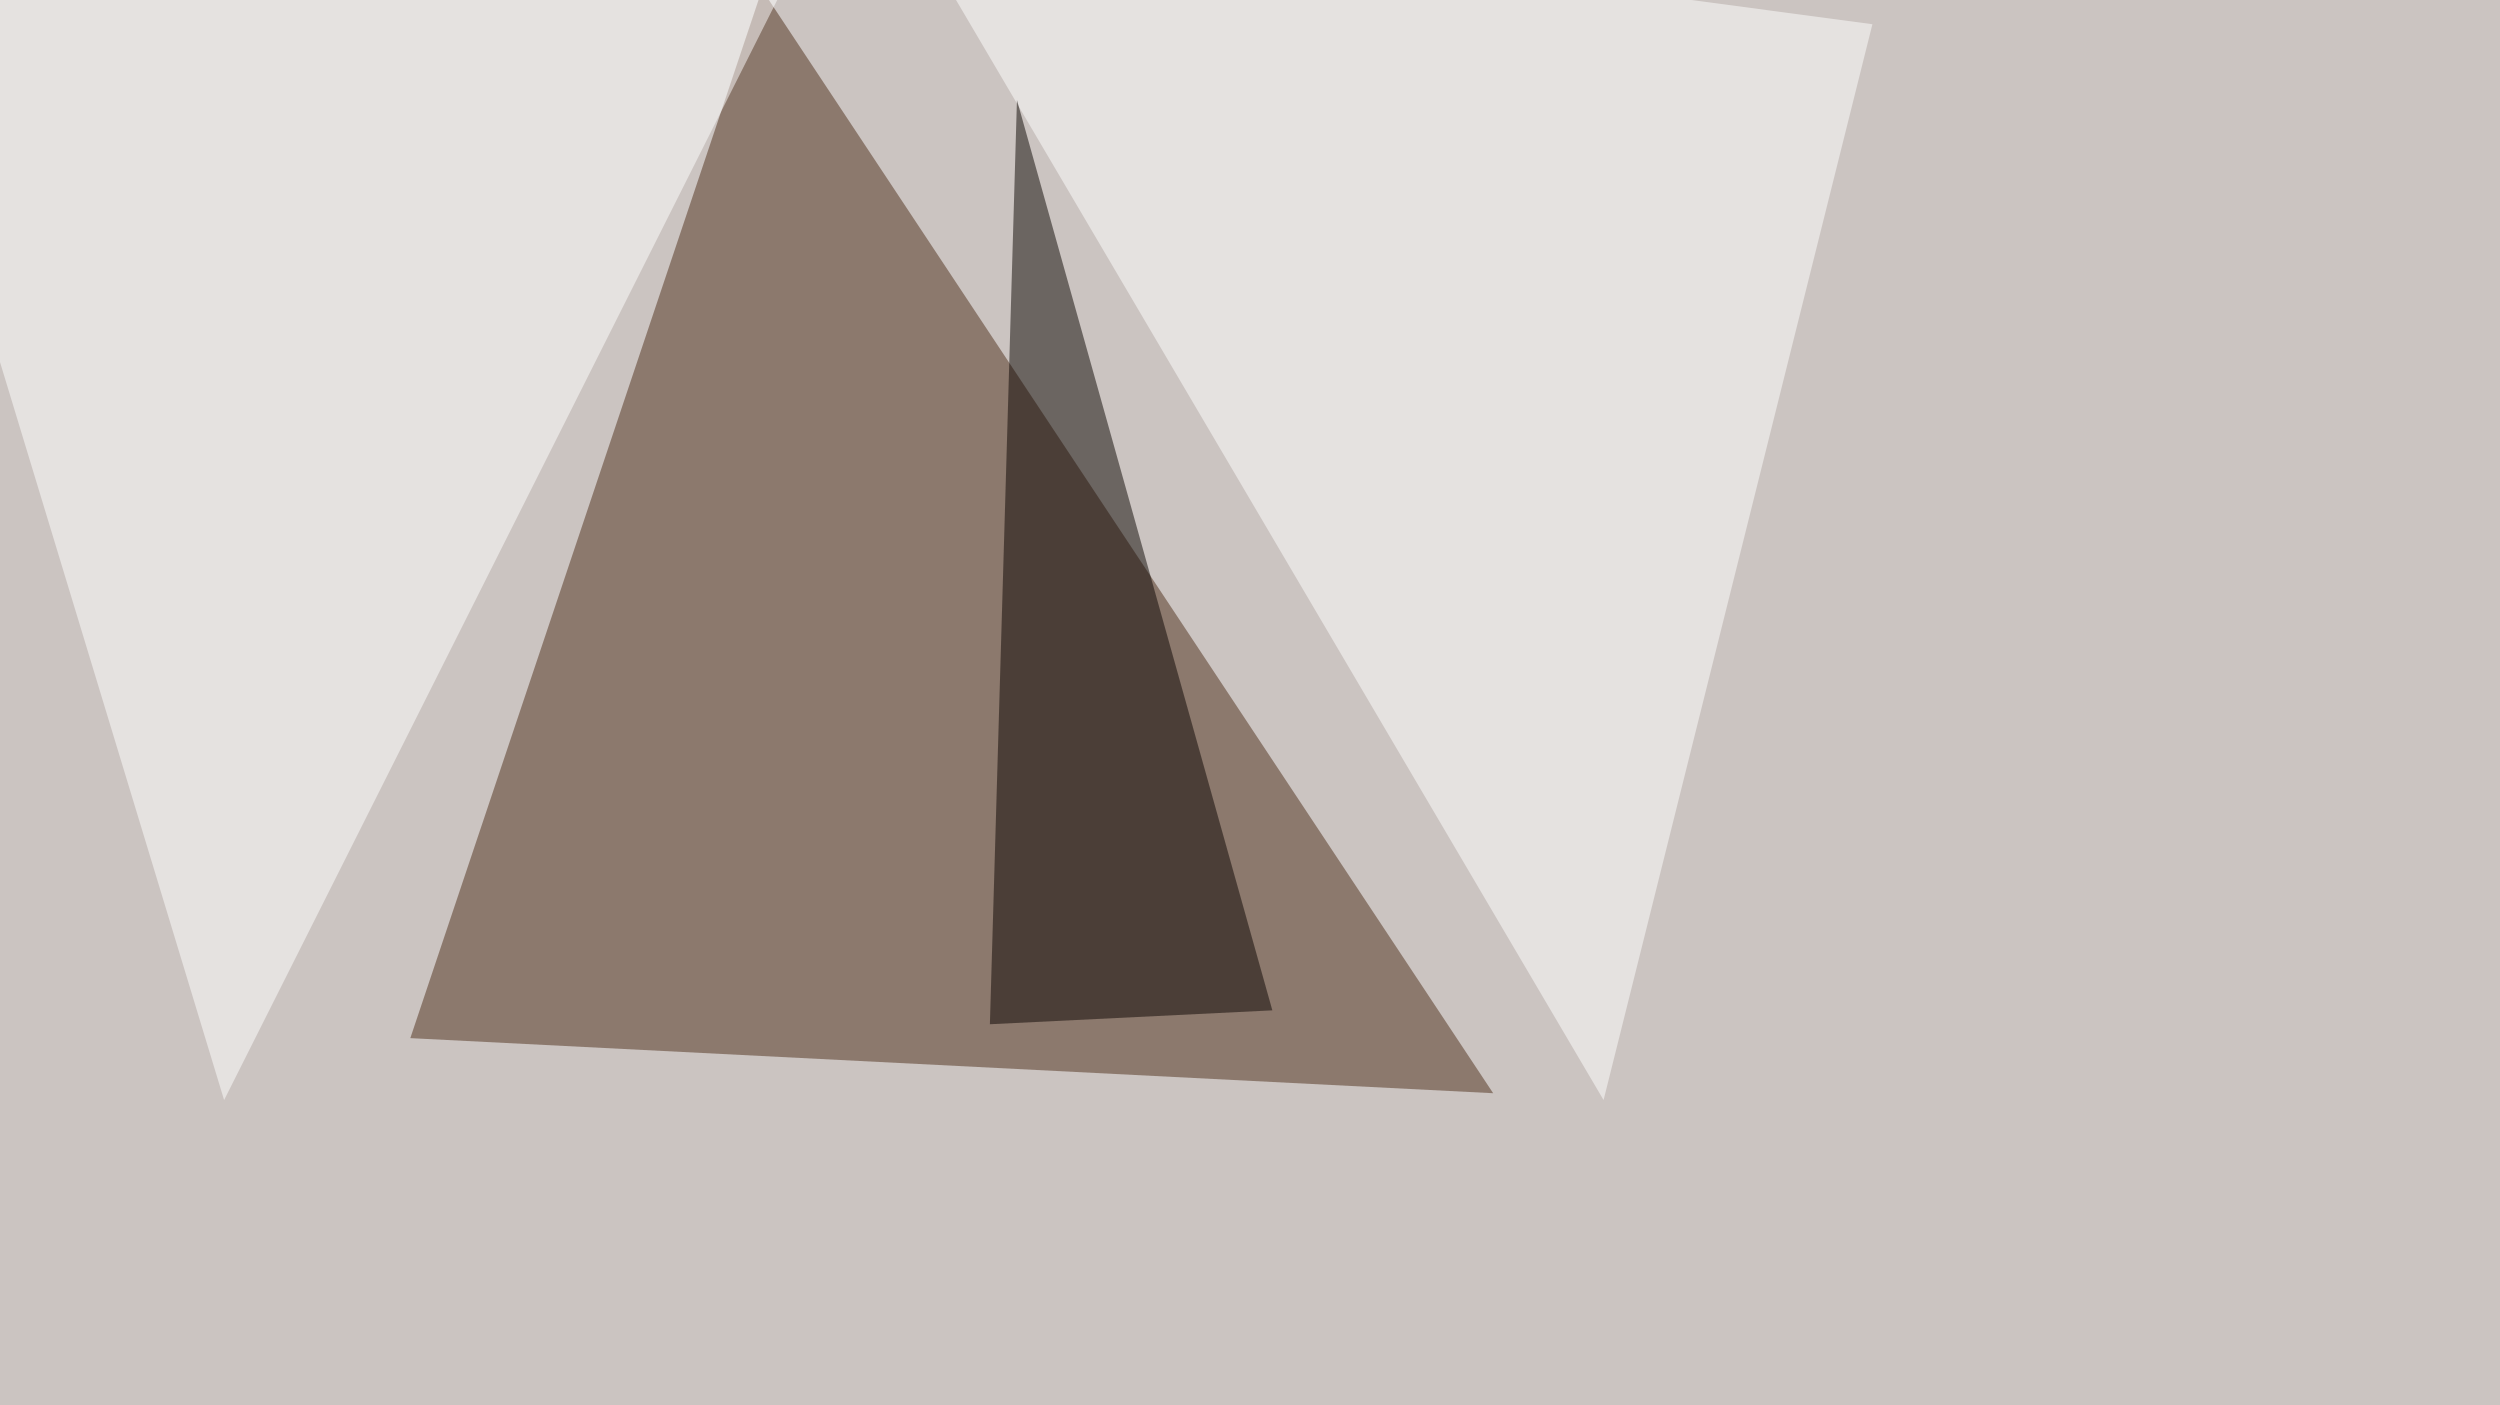
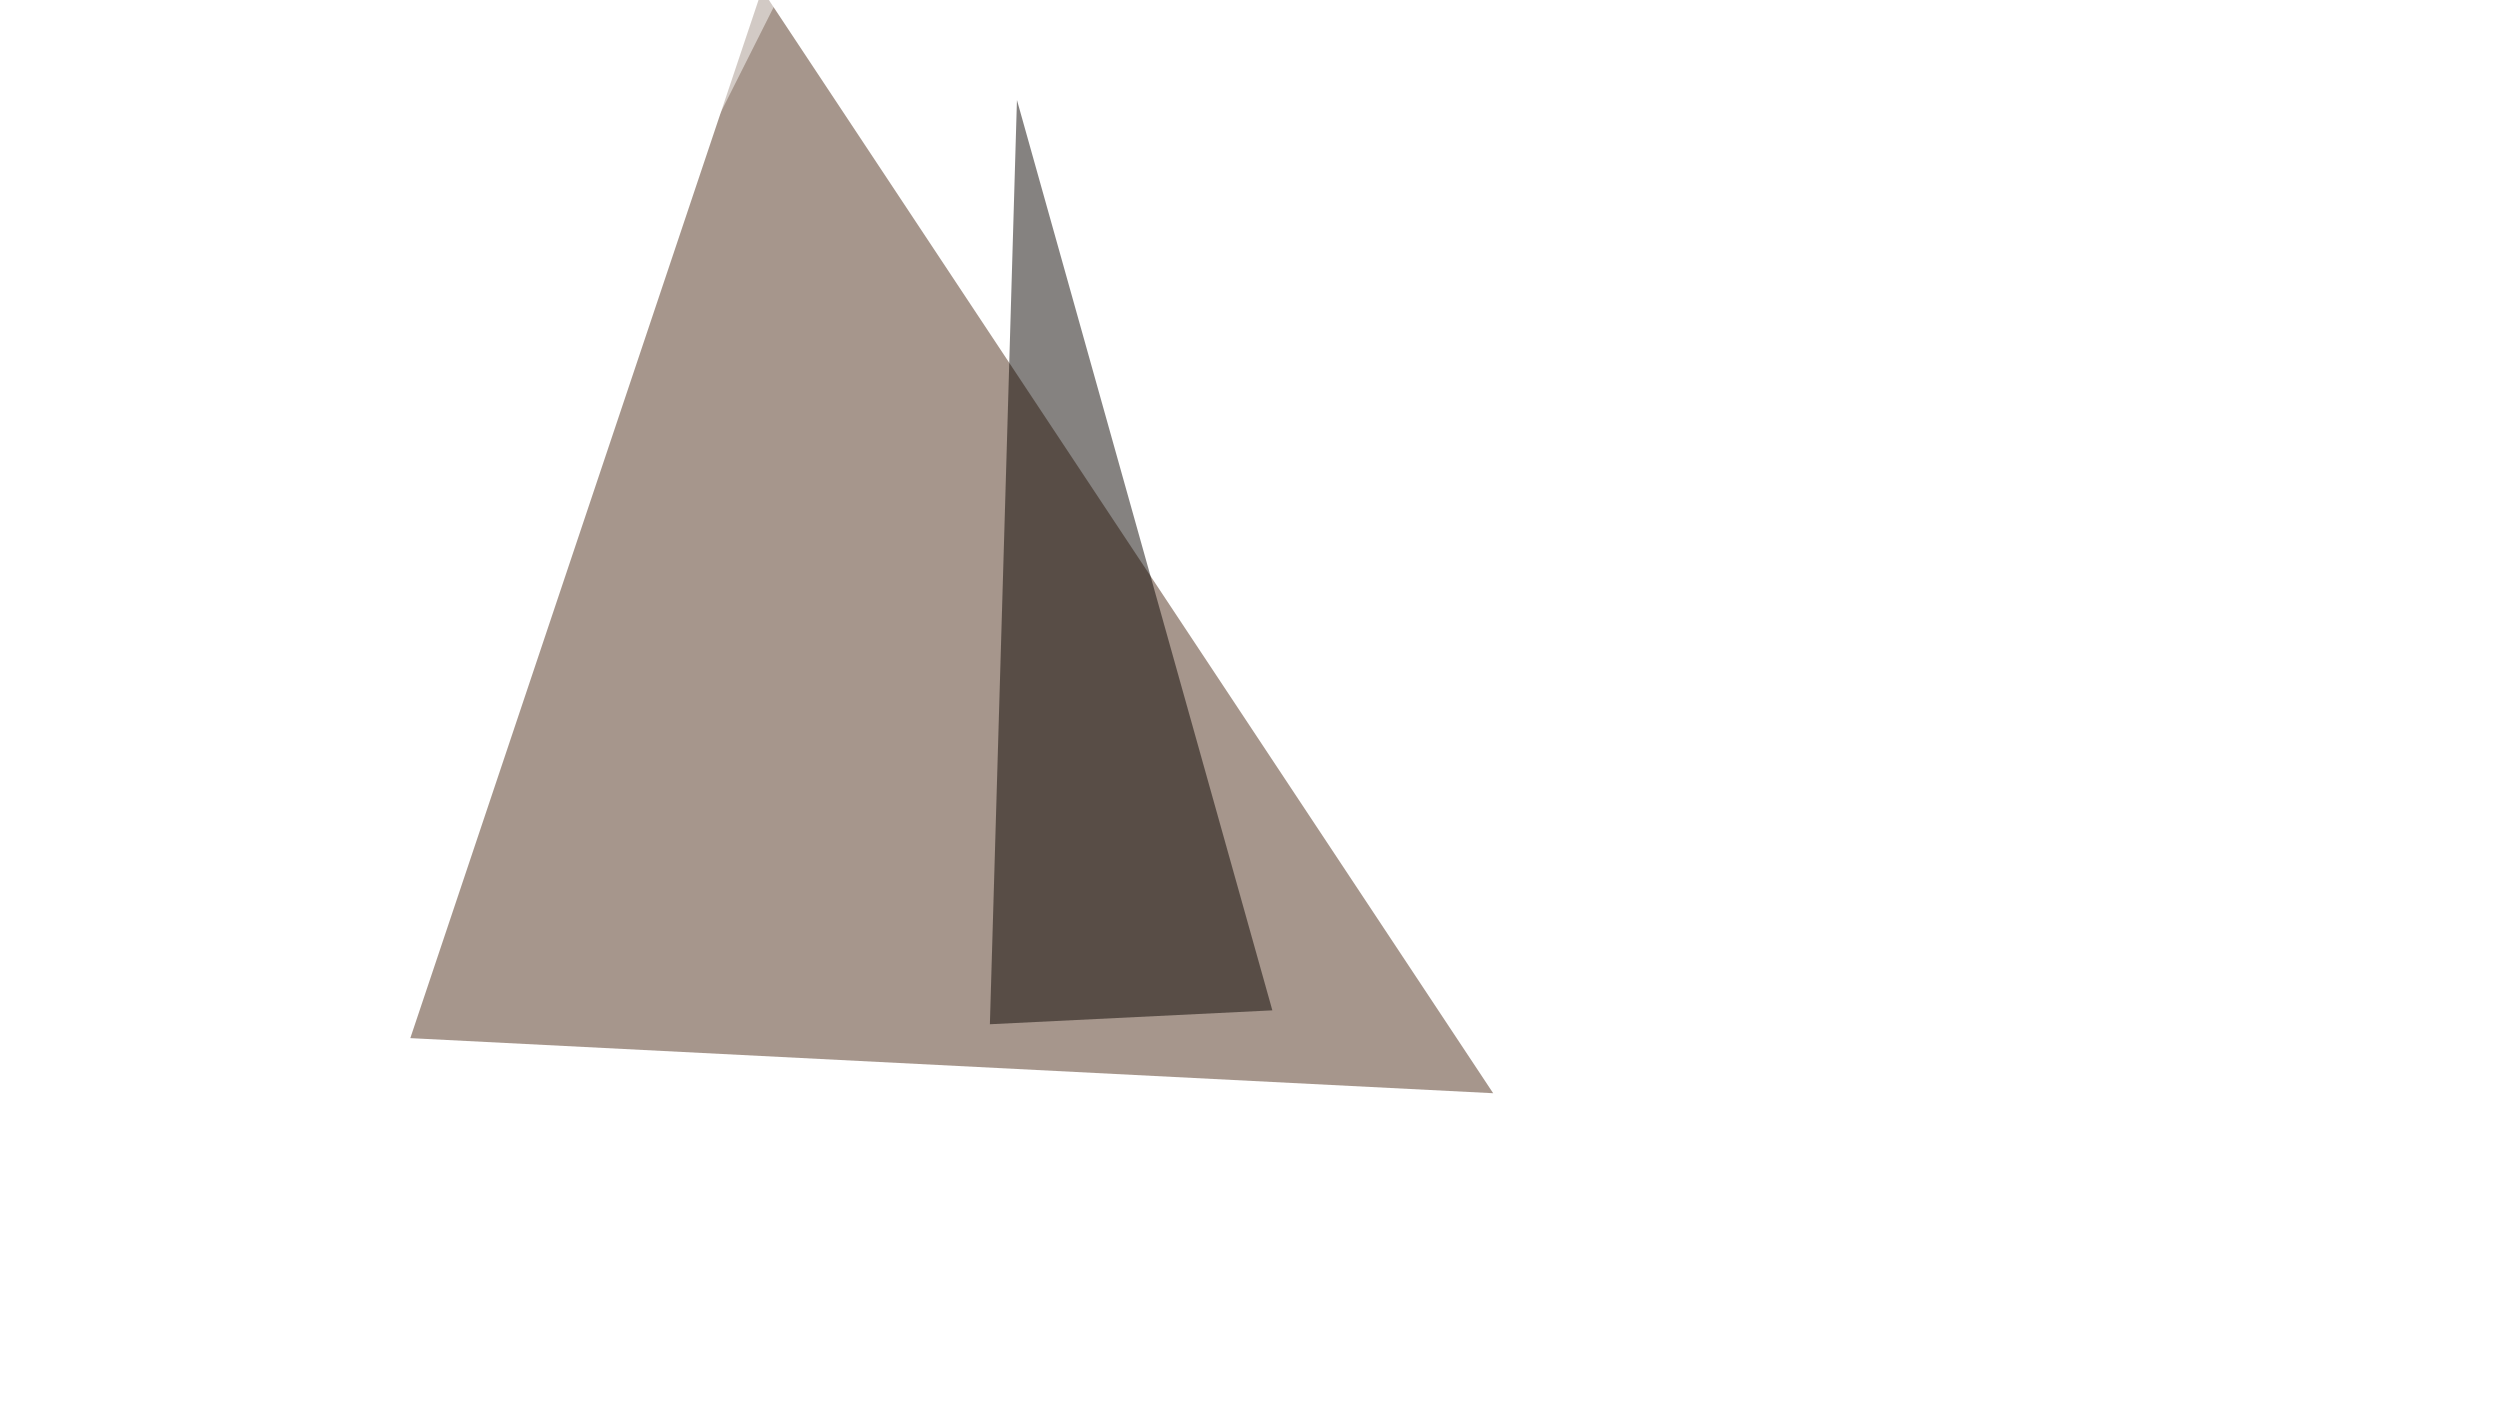
<svg xmlns="http://www.w3.org/2000/svg" width="1062" height="597">
  <filter id="a">
    <feGaussianBlur stdDeviation="55" />
  </filter>
-   <rect width="100%" height="100%" fill="#cbc4c1" />
  <g filter="url(#a)">
    <g fill-opacity=".5">
      <path fill="#4e2f1a" d="M174.3 441l460 23.4L323.7-4.4z" />
      <path fill="#fff" d="M379.4-45.4l416 55.7-114.2 457zm-26.4 0L95.2 467.3-45.4 4.3z" />
      <path fill="#0c0602" d="M540.5 429.2l-120 5.9L432 42.5z" />
    </g>
  </g>
</svg>